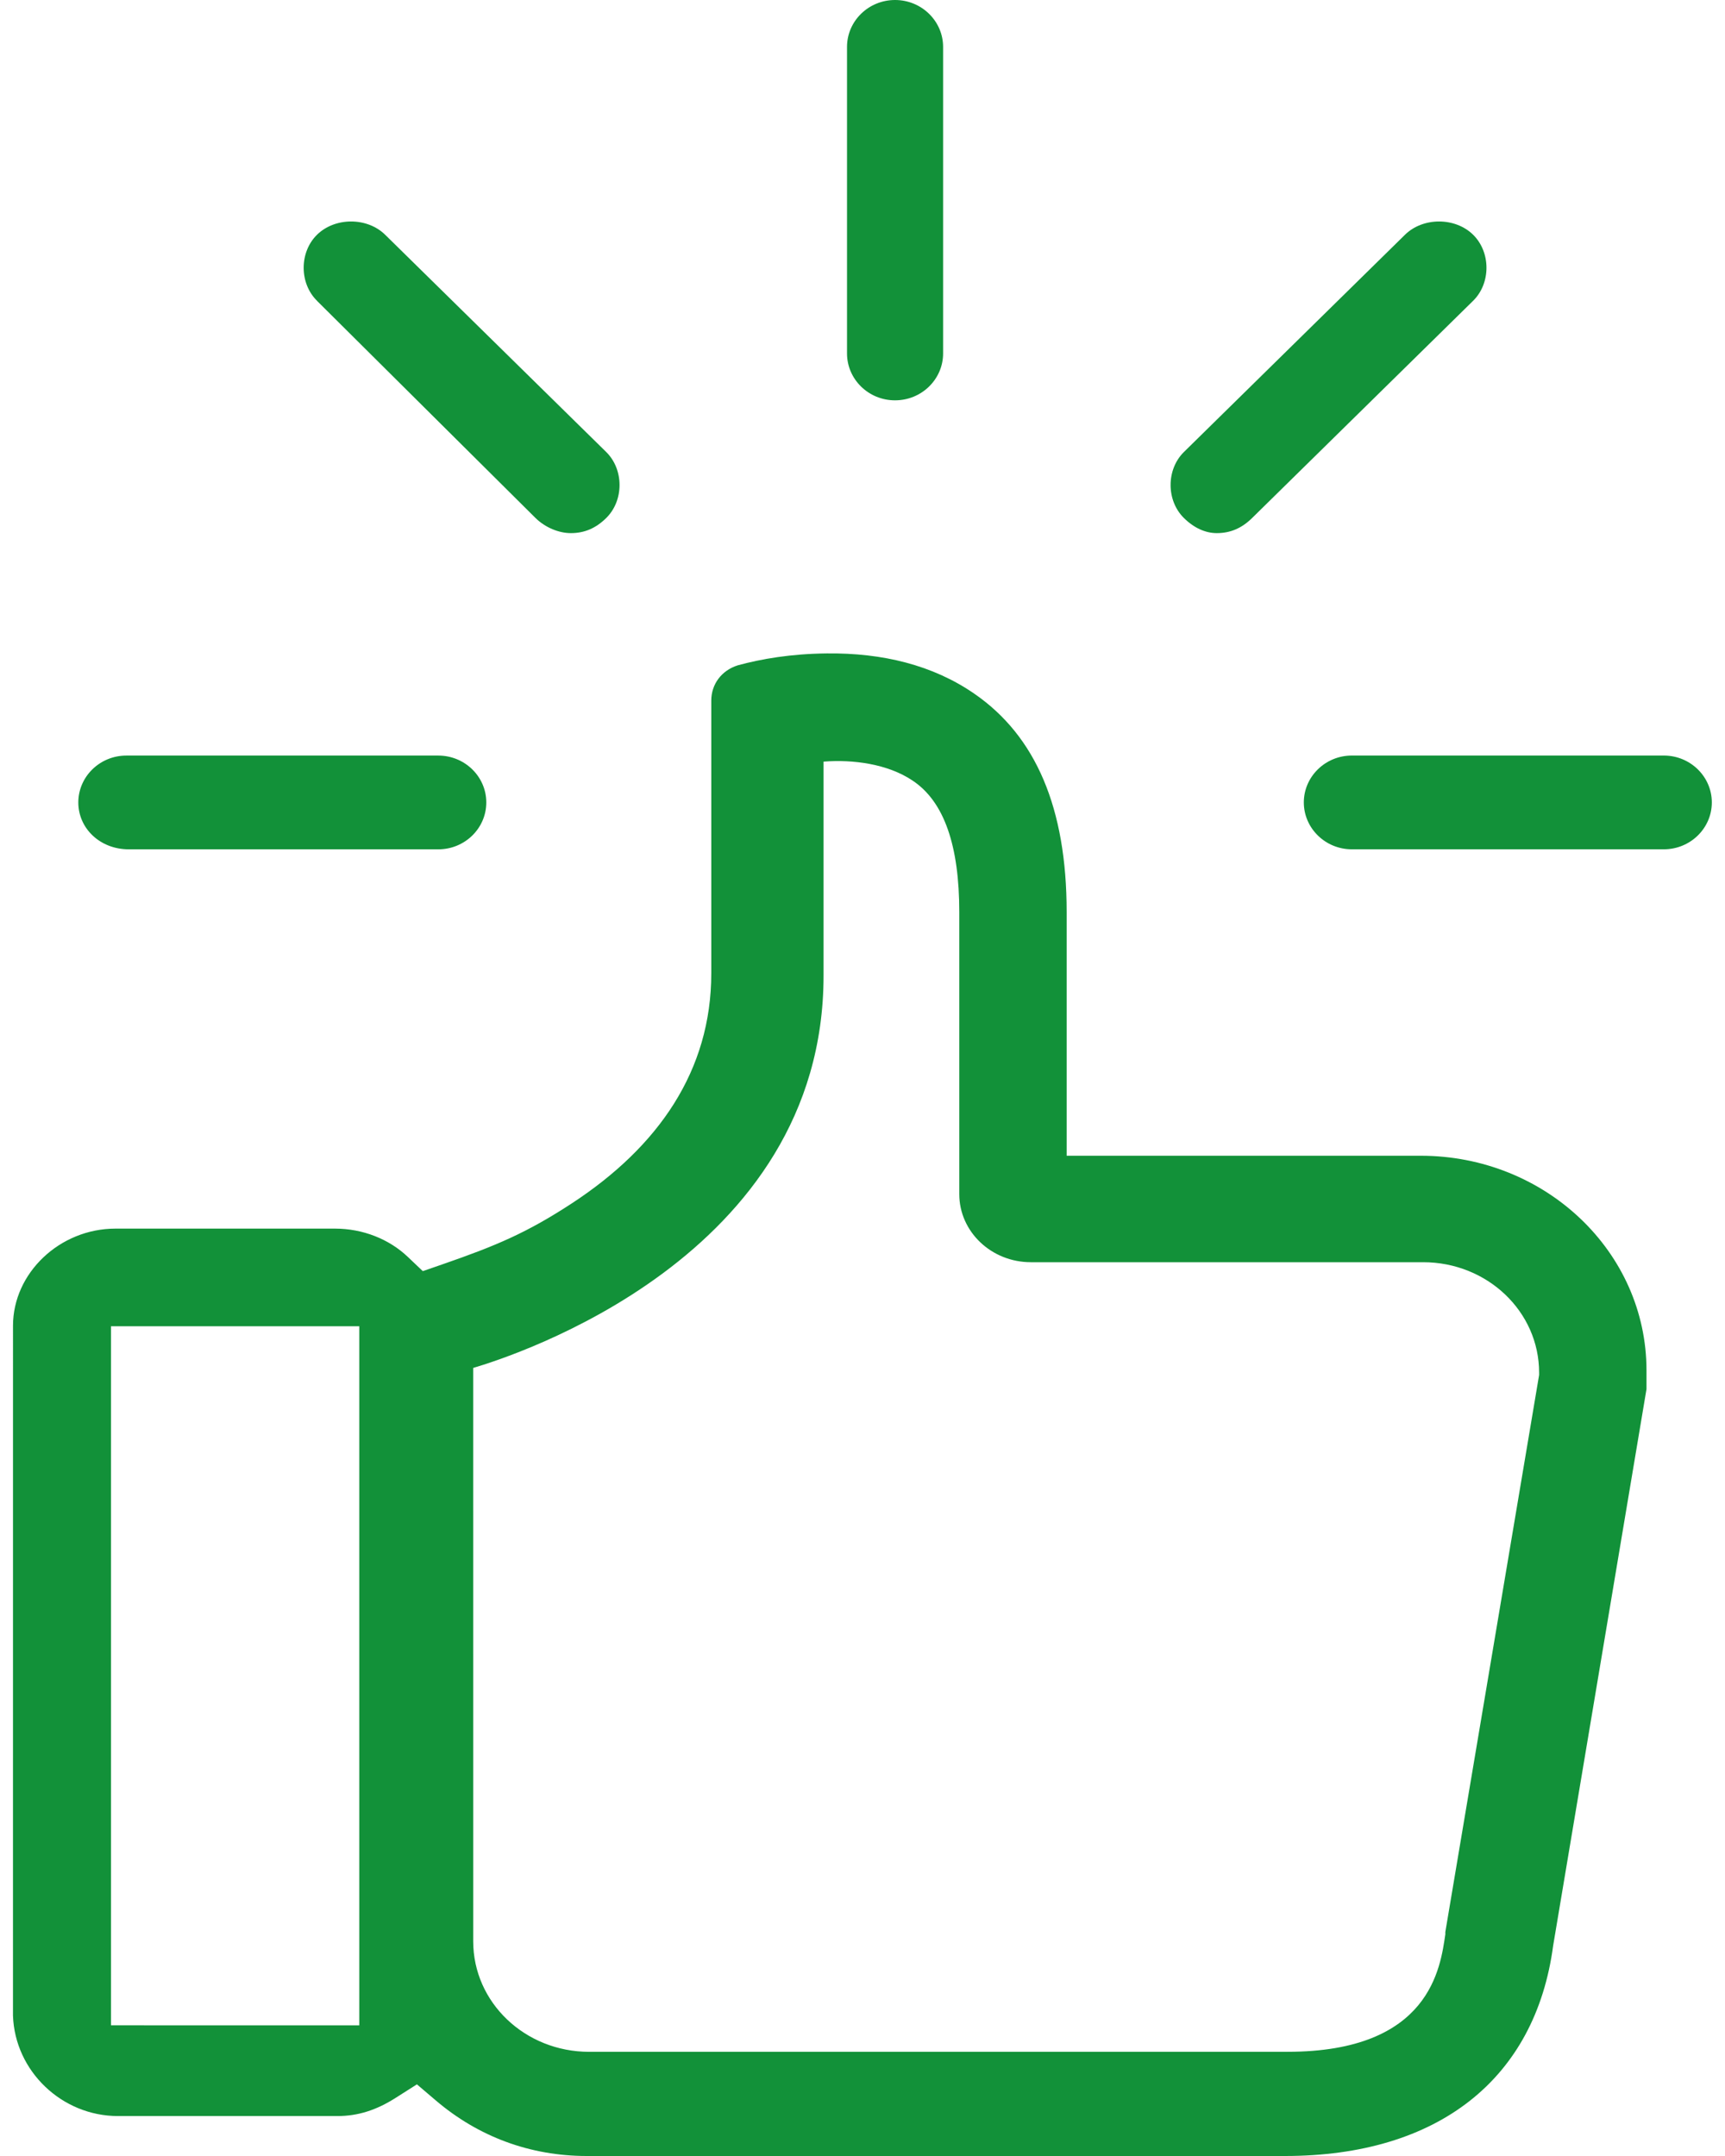
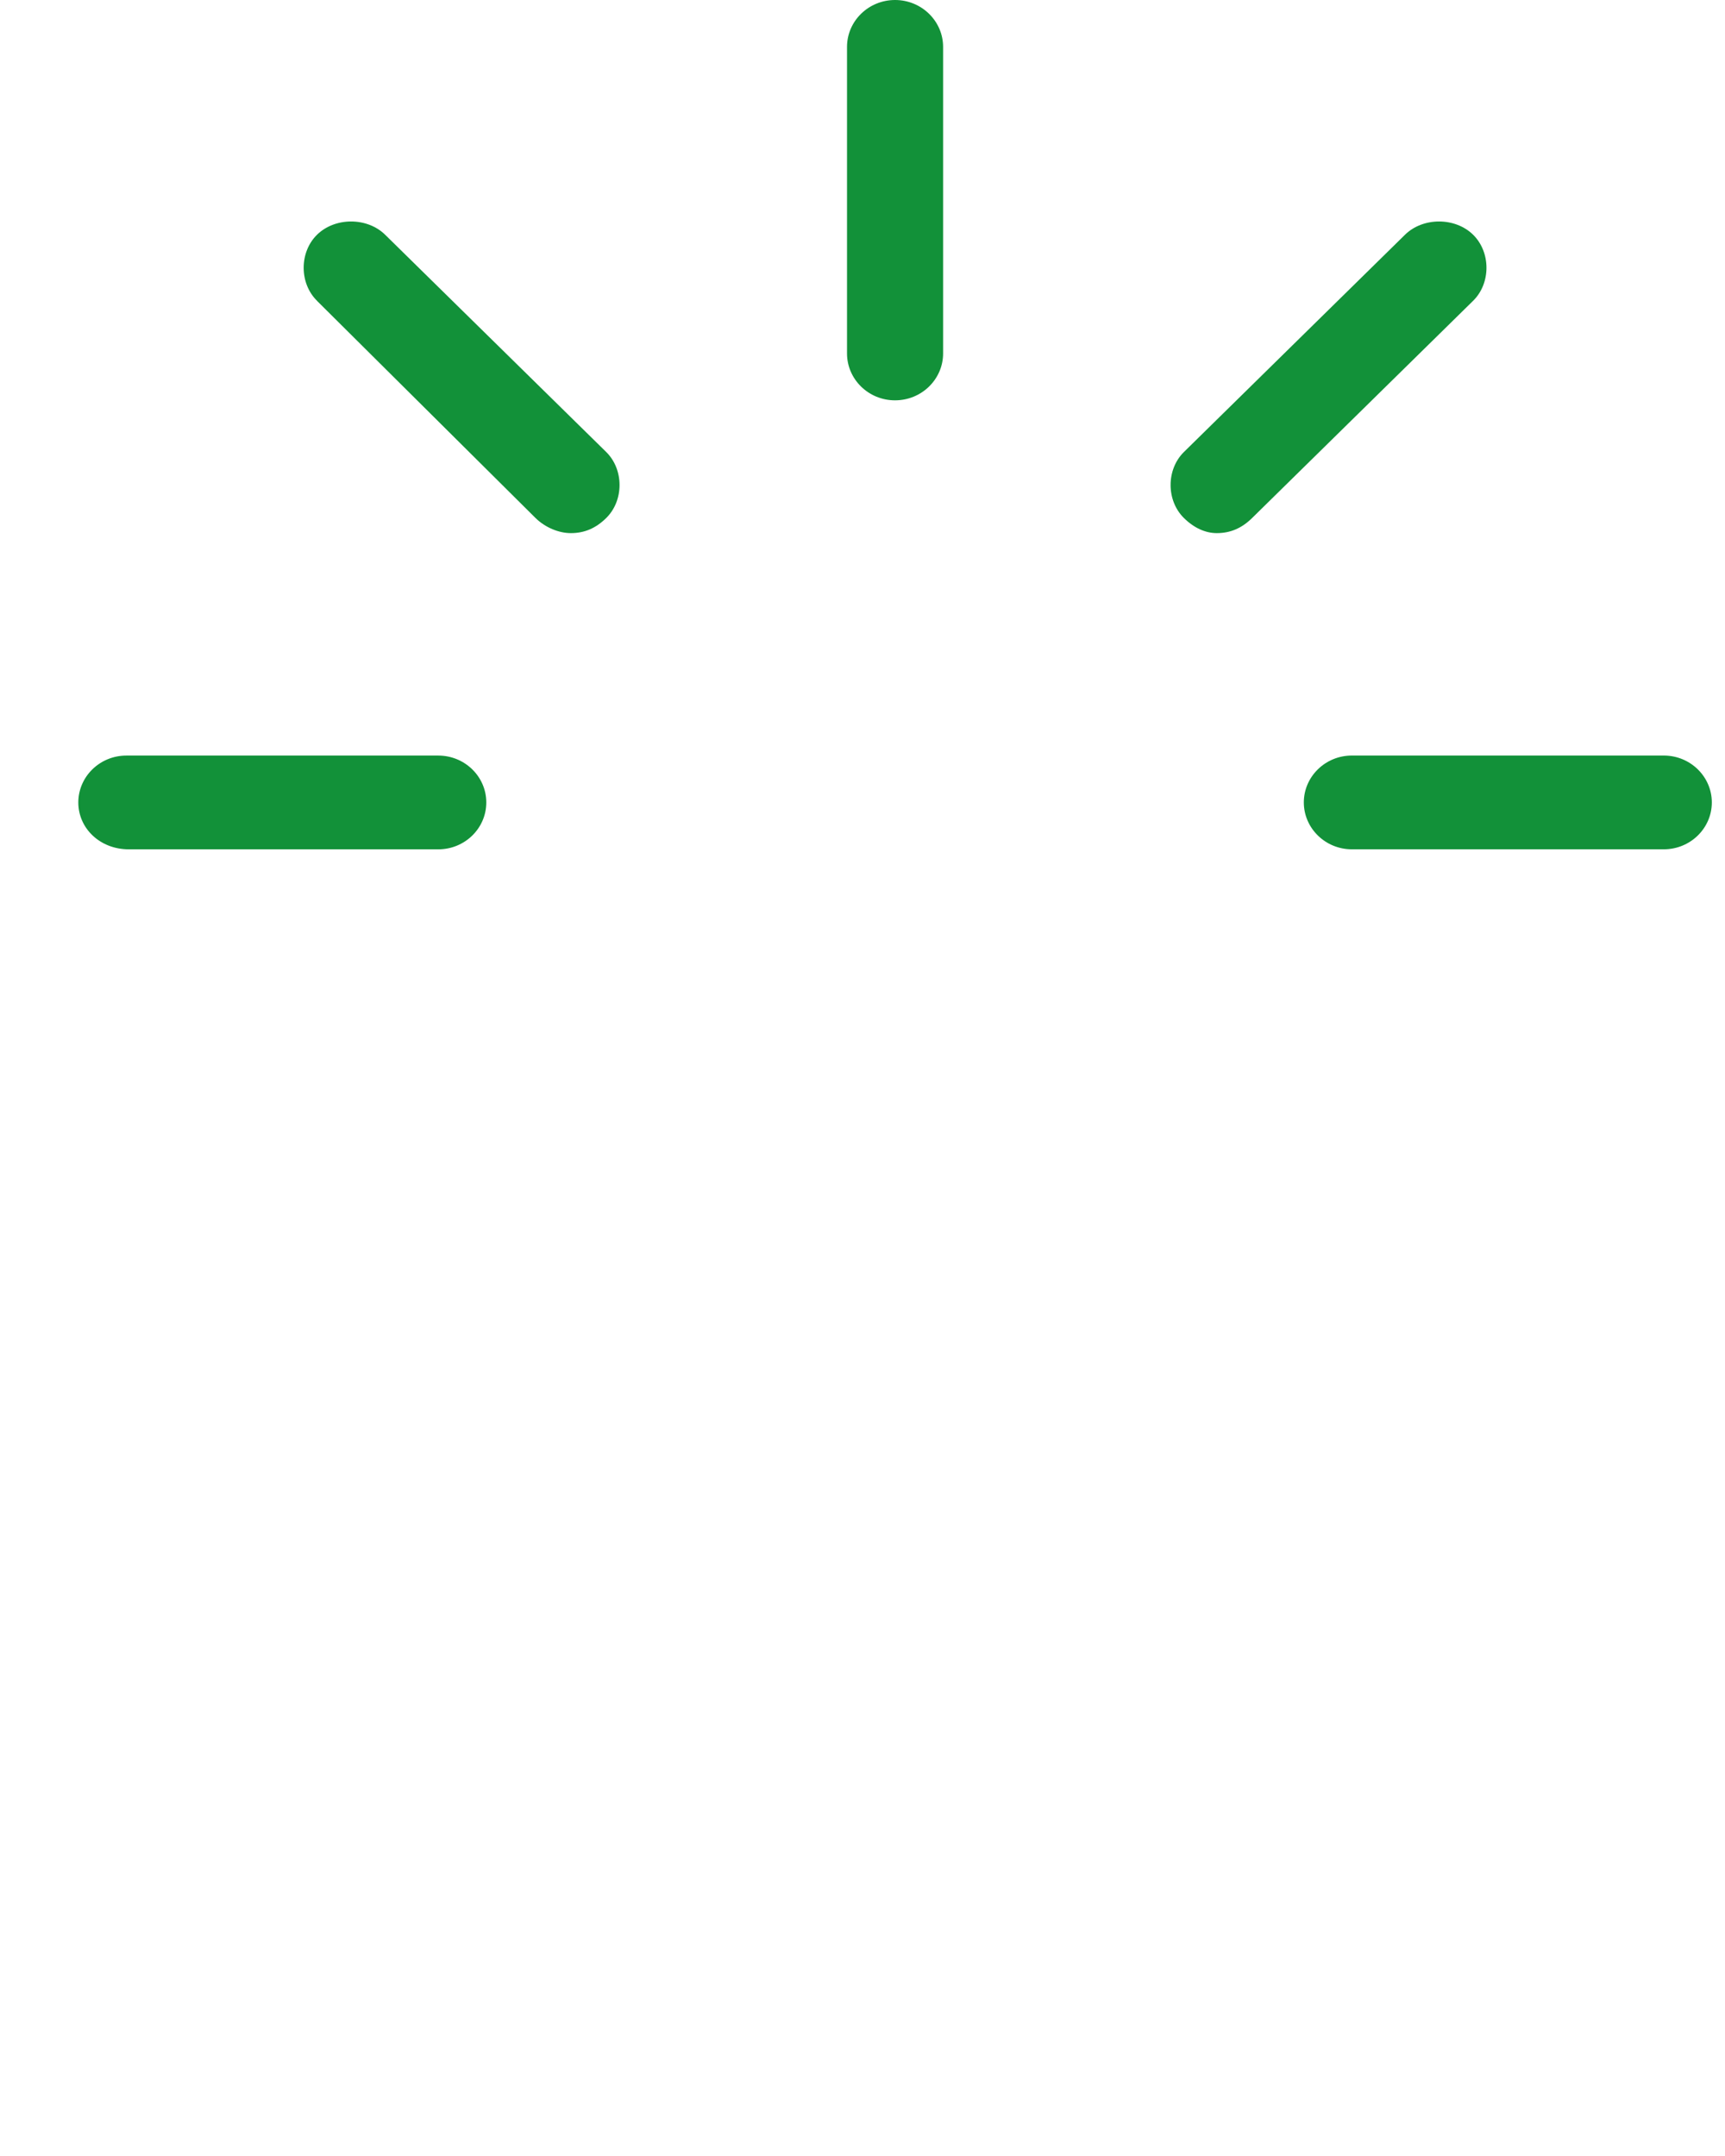
<svg xmlns="http://www.w3.org/2000/svg" width="80" height="100" viewBox="0 0 80 100" fill="none">
-   <path d="M5.468 98.147H15.652C16.606 98.147 17.458 97.871 18.352 97.302L19.335 96.677L20.218 97.429C22.178 99.099 24.58 100 27.21 100H59.593C66.697 100 71.206 96.425 72.03 90.245L76.359 64.431V63.56C76.359 58.067 71.676 53.606 65.886 53.606H49.468V42.305C49.468 37.471 48.034 34.142 45.192 32.18C43.267 30.847 40.922 30.277 38.342 30.307C36.669 30.325 35.308 30.562 34.215 30.859C33.465 31.096 32.987 31.731 32.987 32.494V45.139C32.987 49.664 30.531 53.188 26.524 55.812C24.434 57.178 23.022 57.775 20.521 58.642L19.608 58.958L18.917 58.301C18.043 57.468 16.823 56.986 15.537 56.986H5.354C2.767 56.986 0.603 59.049 0.603 61.49L0.602 93.488C0.689 96.066 2.873 98.147 5.467 98.147L5.468 98.147ZM21.945 63.448C23.776 62.904 38.194 58.325 38.194 45.245V35.326C39.567 35.218 41.169 35.434 42.313 36.199C43.801 37.179 44.488 39.251 44.488 42.303V55.384C44.488 57.128 45.975 58.544 47.807 58.544H66C68.976 58.544 71.379 60.833 71.379 63.667V63.775L67.03 89.609V89.717C66.801 91.243 66.344 95.167 59.707 95.167L27.324 95.168C24.349 95.168 21.946 92.879 21.946 90.045L21.945 63.448ZM5.147 61.514H16.662V93.939L5.147 93.938V61.514Z" fill="#129139" />
  <path d="M3.632 37.219C3.632 36.023 4.628 35.045 5.86 35.045H20.326C21.558 35.045 22.553 36.024 22.553 37.219C22.553 38.416 21.558 39.394 20.326 39.394H5.973C4.64 39.394 3.632 38.425 3.632 37.219H3.632ZM14.702 13.951C13.877 13.139 13.877 11.699 14.702 10.888C15.537 10.068 17.028 10.068 17.862 10.888L28.113 20.964C28.939 21.777 28.939 23.216 28.113 24.028C27.629 24.505 27.101 24.727 26.475 24.727C25.916 24.727 25.29 24.471 24.837 24.028L14.704 13.956L14.702 13.951ZM39.282 16.394V2.175C39.282 0.978 40.278 0 41.51 0C42.742 0 43.738 0.98 43.738 2.175V16.394C43.738 17.59 42.742 18.568 41.51 18.568C40.278 18.57 39.282 17.59 39.282 16.394ZM62.695 35.044H77.161C78.393 35.044 79.389 36.023 79.389 37.218C79.389 38.415 78.393 39.393 77.161 39.393H62.695C61.463 39.393 60.467 38.413 60.467 37.218C60.467 36.023 61.462 35.044 62.695 35.044ZM54.907 24.028C54.082 23.215 54.082 21.776 54.907 20.964L65.159 10.888C65.993 10.068 67.485 10.068 68.319 10.888C69.144 11.7 69.144 13.14 68.319 13.951L58.068 24.028C57.583 24.505 57.055 24.727 56.43 24.727C55.911 24.727 55.385 24.497 54.907 24.028Z" fill="#129139" />
</svg>